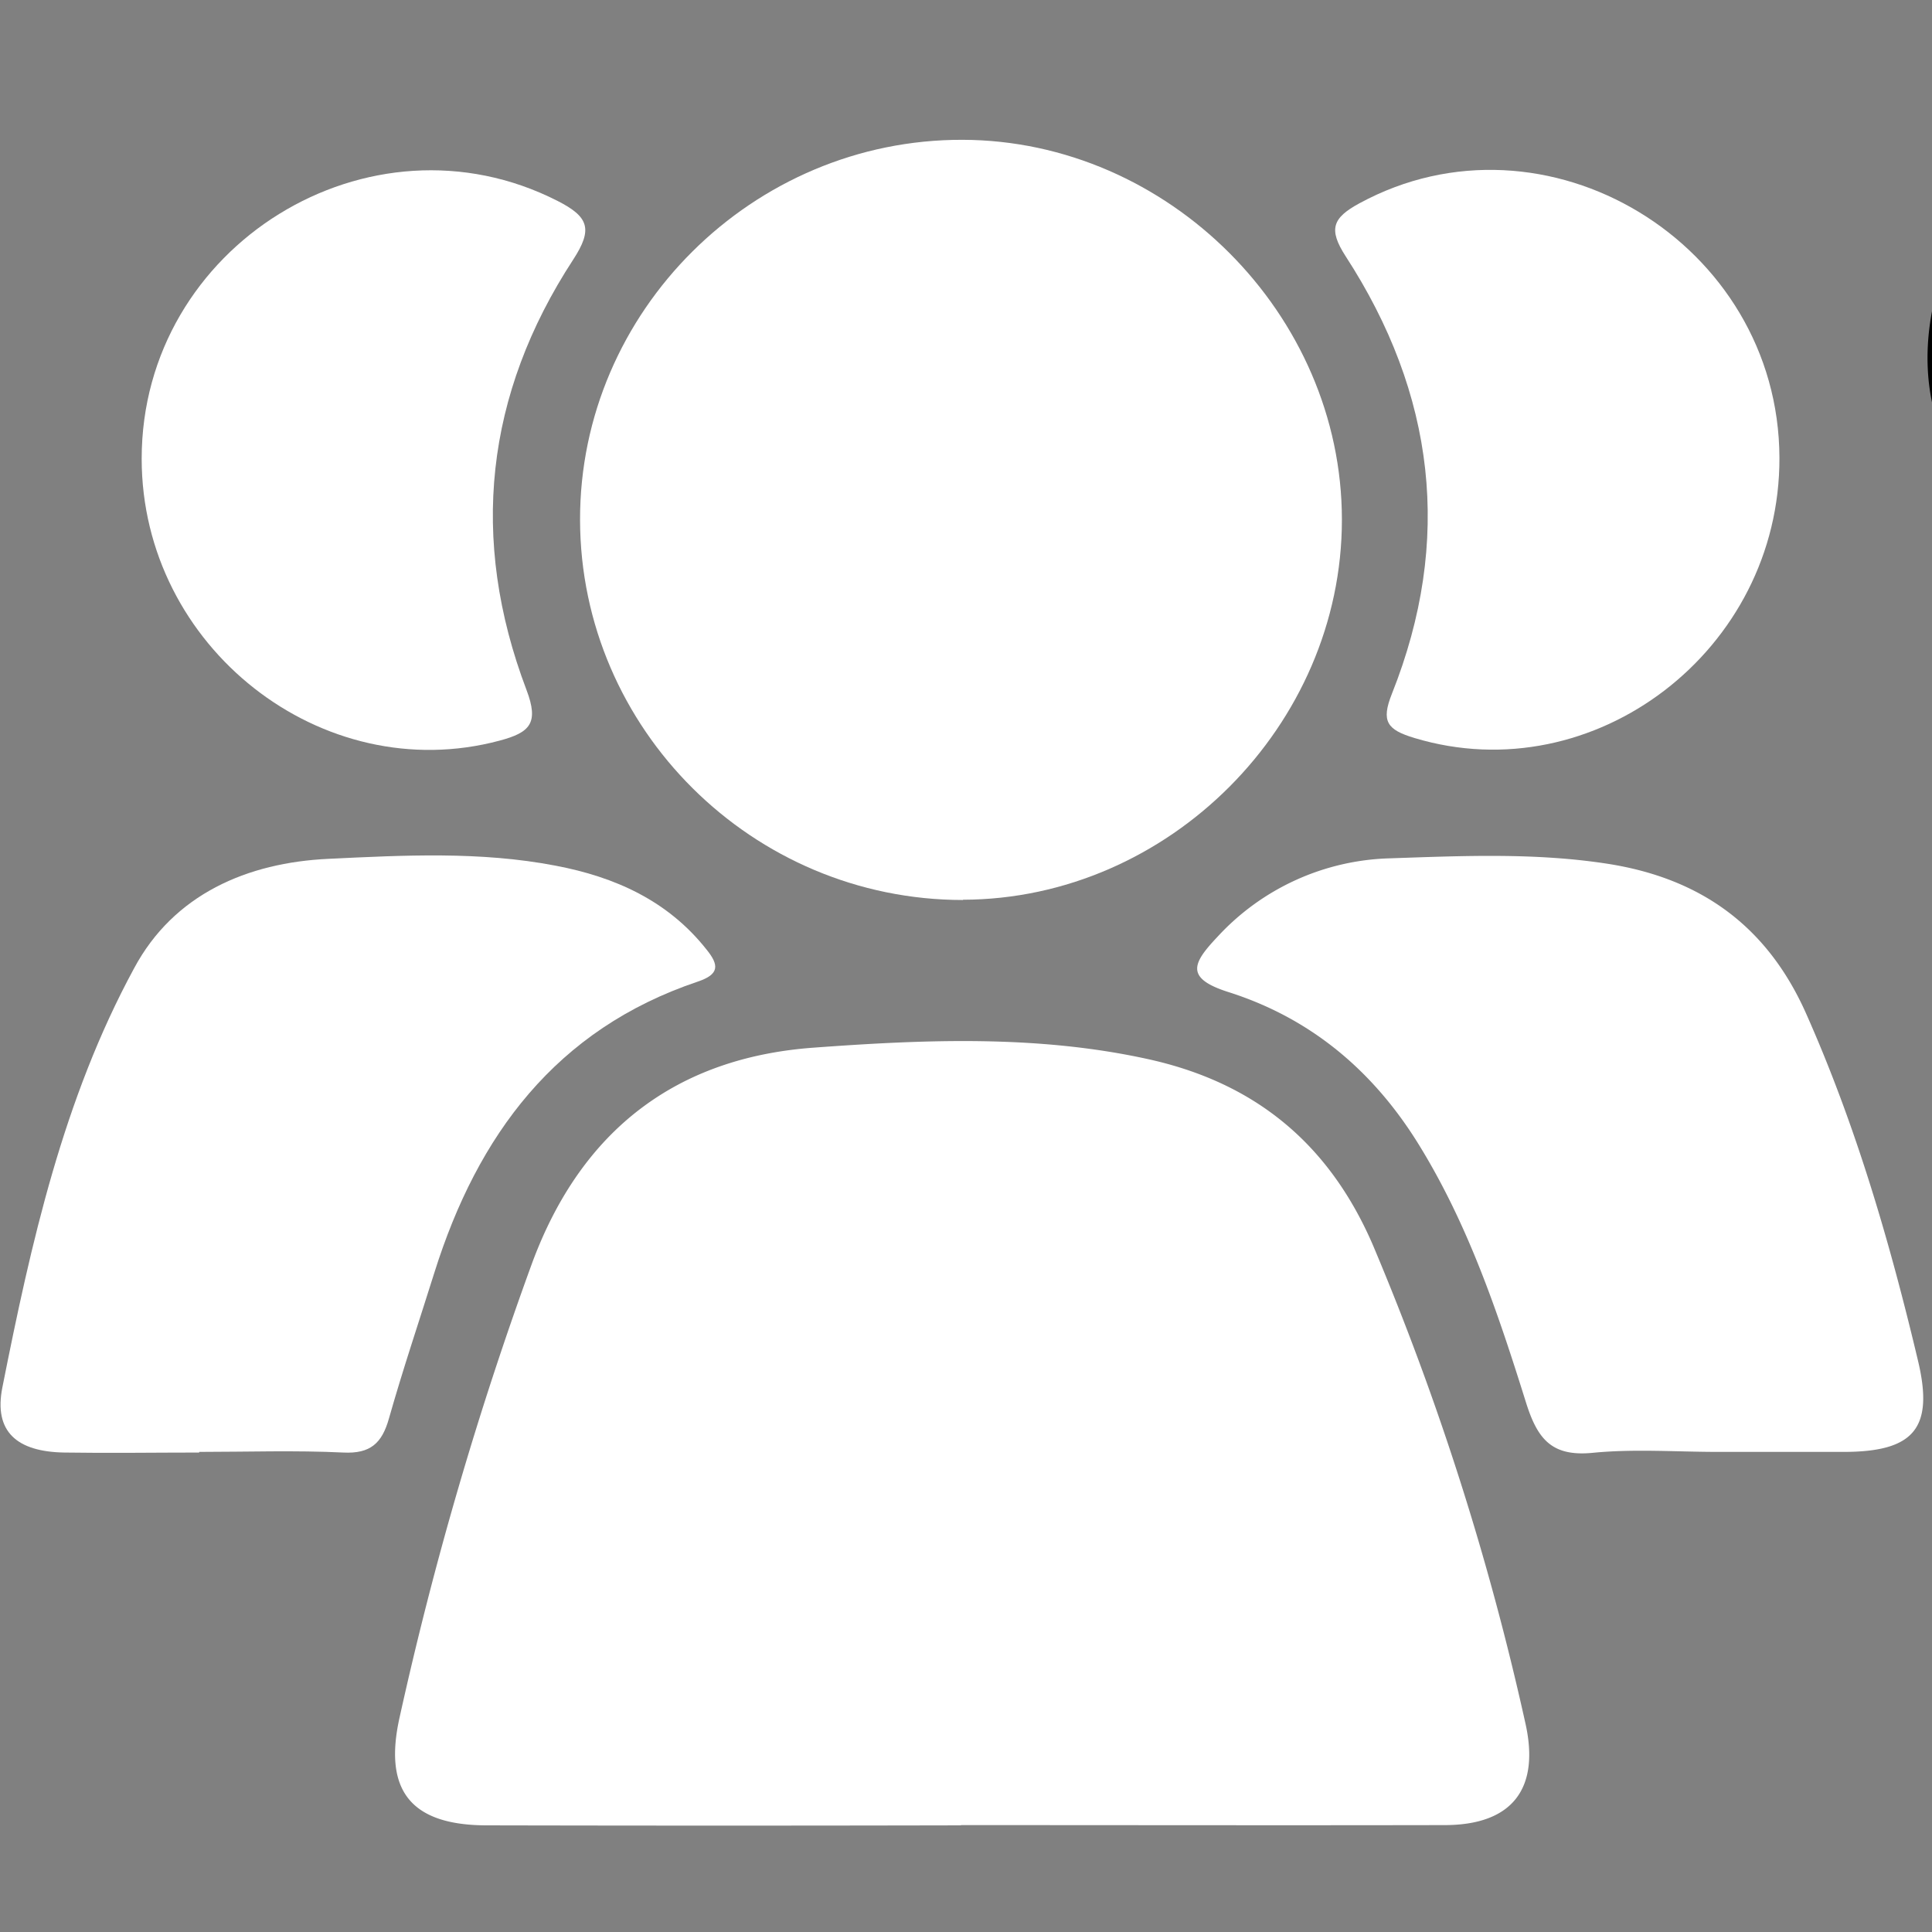
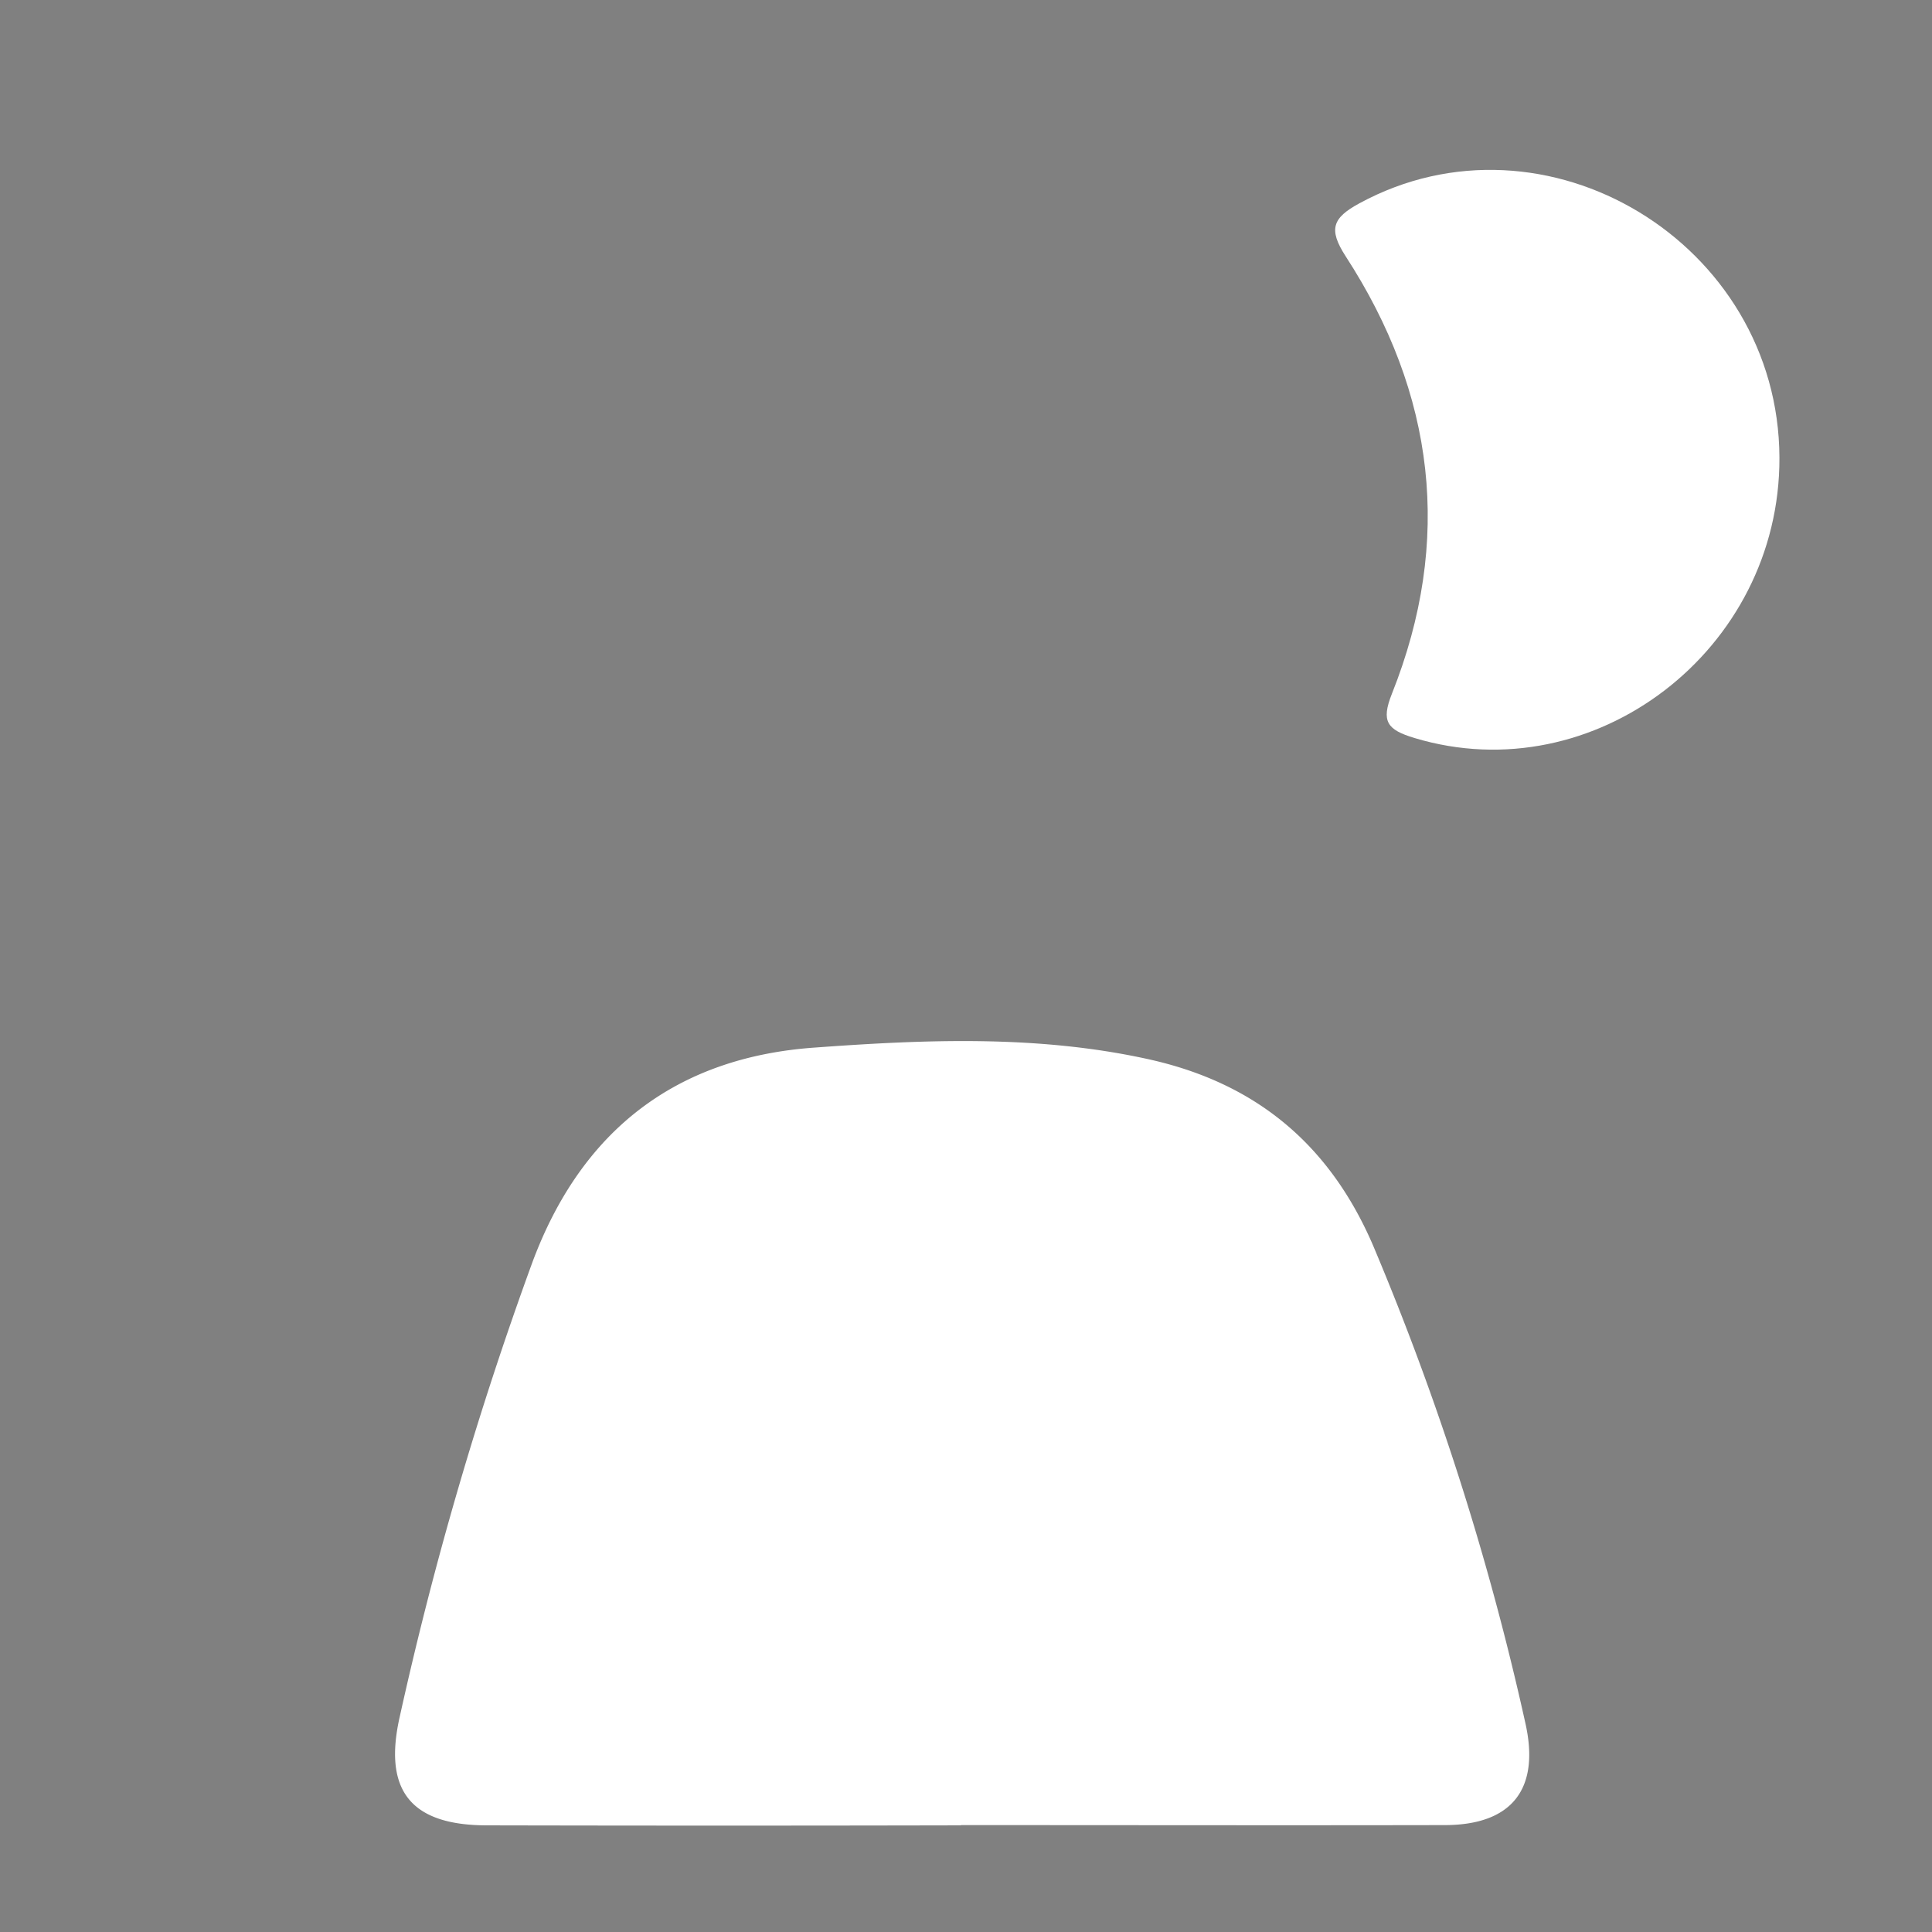
<svg xmlns="http://www.w3.org/2000/svg" id="Layer_1" data-name="Layer 1" viewBox="0 0 300 300">
  <rect x="0" y="0" width="300" height="300" fill="#808080" stroke="none" />
  <defs>
    <style>.cls-1{fill:#fff;}</style>
  </defs>
-   <path d="M382,78c-10.83,2.57-20.9,5.9-31.23,7.14-9.29,1.11-19.19,1.42-28.25-.54-18.95-4.09-27.52-22-21.11-41.74,5.66-17.42,17.6-30.65,29.7-43.75,1.88-2,3.8-4.05,5.45-5.81-8.24-9.38-16.42-18-23.72-27.26a85.94,85.94,0,0,1-11-18.52c-11.28-25.77,2.94-48.55,31-48.35,12.67.1,25.33,3.6,38,5.72,3.24.55,6.38,1.75,10.4,2.89,1.87-6.09,3.22-12,5.51-17.63,4.08-10,7.82-20.27,13.32-29.45,13.63-22.73,42.52-23.28,56.33-.74,6.76,11,10.73,23.8,15.8,35.85,1.27,3,1.91,6.27,3,10,8.27-2.19,15.8-4.89,23.56-6,9.84-1.47,20-3.14,29.78-2.16,22.83,2.29,34.3,21.17,27.25,43-5.63,17.45-17.65,30.61-29.62,43.79-1.88,2.06-3.81,4.07-5.51,5.88,8.66,10,17.41,19.13,25,29.15a78.3,78.3,0,0,1,11.28,20.93c8.06,23-5.85,43.88-30.22,43.84-13.93,0-27.85-3.73-41.76-5.93-2.74-.43-5.37-1.54-9-2.6-.9,3-1.5,5.63-2.51,8.13-5.18,12.85-9.09,26.45-16,38.31-14.1,24.2-43.18,24.24-57.54.16-6.63-11.13-10.41-24-15.37-36.09C383.44,83.63,382.87,80.89,382,78Zm9.14-89.33c.87,28.73-4,21.8,18.13,35,23.42,14,15,13.66,39.78-.13,13.52-7.5,18.28-16.69,17.2-31.88-1.83-25.8,3.9-18.53-18.75-32-24.28-14.47-14.11-13.5-39.06.15C395.49-33.09,386.94-24.54,391.15-11.29Zm-42-6.72c9-7.15,15.92-12.5,22.64-18.07a7.63,7.63,0,0,0,2.6-4.43c1.23-9.69,2.39-19.41,3-29.15.12-1.86-1.88-5.22-3.48-5.62-12.42-3.14-24.87-7.17-37.53-8.15-18.69-1.46-26.73,11.69-16.73,27.33C328.21-42.82,339-31,349.19-18ZM515.83,67.54c10.71-.74,18.66-.36,23.4-7.54,5-7.62,2-15.25-2.49-21.6a313,313,0,0,0-22.5-28.22c-7.38-8.27-7.74-7.85-16.44-.47-3.72,3.15-7.81,5.88-11.44,9.11-1.6,1.42-3.28,3.52-3.55,5.5-1.32,9.65-2.39,19.36-3,29.07-.12,1.86,1.77,5.16,3.37,5.62C495,62.41,506.91,65.27,515.83,67.54ZM336.58,69.26a85.89,85.89,0,0,0,8.84-.68c5.3-1,10.61-2.12,15.81-3.57,17.19-4.8,17.16-4.87,15-22.37A26.66,26.66,0,0,1,376,38c.63-10.93-3.5-18.61-13.13-24.76-12.72-8.12-13-9.44-22.58,2.47a199,199,0,0,0-22.16,33.92c-4.28,8.32.52,15.55,9.74,18.28C331,68.86,334.38,69,336.58,69.26ZM519.81-86c-.15-.32-.3-.63-.44-.94-11.9,3.1-23.87,6-35.62,9.55-1.91.58-4.05,4.34-4,6.62,0,6.66,1.45,13.3,1.67,20,.26,8.24,3.19,14.12,10.3,19.1,15.17,10.61,15.54,11.58,27.54-3.13,8-9.81,14.57-21,20.2-32.42,3.56-7.19-1.27-14.4-9.08-16.7A106.4,106.4,0,0,0,519.81-86Zm-89-52.76c-9.54.78-14.8,5.34-17.49,11.52-5.29,12.18-9.64,24.78-13.86,37.39-.53,1.57,1.54,5.19,3.33,6.16a194.83,194.83,0,0,0,20.27,9.38c2.37.95,5.7,1.54,7.87.61,8-3.43,15.81-7.42,23.49-11.56,1.59-.85,3.58-3.58,3.26-4.93-3.55-14.76-7.42-29.55-17.31-41.59C437.64-135.12,433.22-137.07,430.82-138.77Zm-2.29,263.44c5.77-4.91,12-7.86,14.33-12.68,6-12.39,10.4-25.55,14.83-38.61.54-1.57-2.17-5.23-4.25-6.55-14.86-9.41-30-13.13-45.32-.72-1.54,1.25-4.13,1.3-5.48,2.66-1.51,1.54-3.51,4.41-3,5.86,4.74,13,9.39,26,15.39,38.37C417.2,117.41,423,120,428.53,124.67ZM410.21,45.11,393,35.14c1.05,6.93,1.77,11.69,2.64,17.4Zm53.65-96.72c-1-6.77-1.66-11.5-2.48-17.24l-14.32,7.27Zm-54.77-9.5-13.87-6.22c-.71,5.45-1.26,9.73-2.06,15.9ZM464,34.62l-15.6,10.46L461.92,51Zm19.9-36.55,8.68-7.25-8.68-6.15Z" />
  <path class="cls-1" d="M149.22,283.4c25,0,50.06.05,75.09,0,10.5,0,14.88-5.64,12.53-15.92a429.17,429.17,0,0,0-23.62-74.06c-6.81-15.84-18.38-25.37-35.14-29-17.15-3.74-34.54-3-51.74-1.74-21.26,1.55-36,12.74-43.66,33.3a554.28,554.28,0,0,0-20.59,70.51c-2.63,11.51,1.66,16.93,13.48,16.95q36.83.08,73.65,0" />
-   <path class="cls-1" d="M149.52,139.71c31.93-.07,58.85-27.07,58.85-59s-27-58.92-58.91-59C116.91,21.62,90,48.34,90.07,80.75s26.75,59,59.45,59" />
-   <path class="cls-1" d="M266.77,225.45q9.75,0,19.49,0c10.86,0,14.07-3.6,11.58-14.1-4.38-18.47-9.69-36.68-17.44-54.08-6-13.41-16.23-20.87-30.75-23.14-11.28-1.75-22.58-1.23-33.83-.85A37.76,37.76,0,0,0,189,145.52c-3.86,4.09-5,6.39,1.79,8.54,12.57,4,22.21,12,29.27,23.27,7.86,12.59,12.52,26.47,16.89,40.43,1.79,5.71,4,8.46,10.39,7.83s13-.14,19.47-.14" />
-   <path class="cls-1" d="M30.93,225.45c7.46,0,14.94-.26,22.38.1,4.21.21,6-1.45,7.08-5.27,2.16-7.62,4.7-15.14,7.07-22.7,6.71-21.33,18.86-37.75,40.9-45.16,3.36-1.13,3.32-2.56,1.33-5-6-7.58-14.21-11.25-23.43-13-11.69-2.25-23.55-1.62-35.27-1.06-12.56.59-24,5.47-30.17,17-11,20.27-16,42.67-20.45,65.07-1.37,6.88,2.25,10,9.62,10.12,7,.11,14,0,20.94,0" />
  <path class="cls-1" d="M276.31,71.08c-.11-33.37-36.33-55.22-65.24-39.5-4.15,2.26-4.84,4-2.12,8.21,13.86,21.35,16.68,44.11,7.18,67.95-1.71,4.3-.74,5.58,3.52,6.86,27.9,8.41,56.76-13.63,56.66-43.52" />
-   <path class="cls-1" d="M22,71.23C22,100.47,50,122.4,77.59,115c4.71-1.26,6.13-2.7,4.16-7.88C72.86,83.69,75.35,61.23,89,40.32c3.1-4.75,2.42-6.65-2.42-9.12C57.39,16.33,22,38.13,22,71.23" />
</svg>